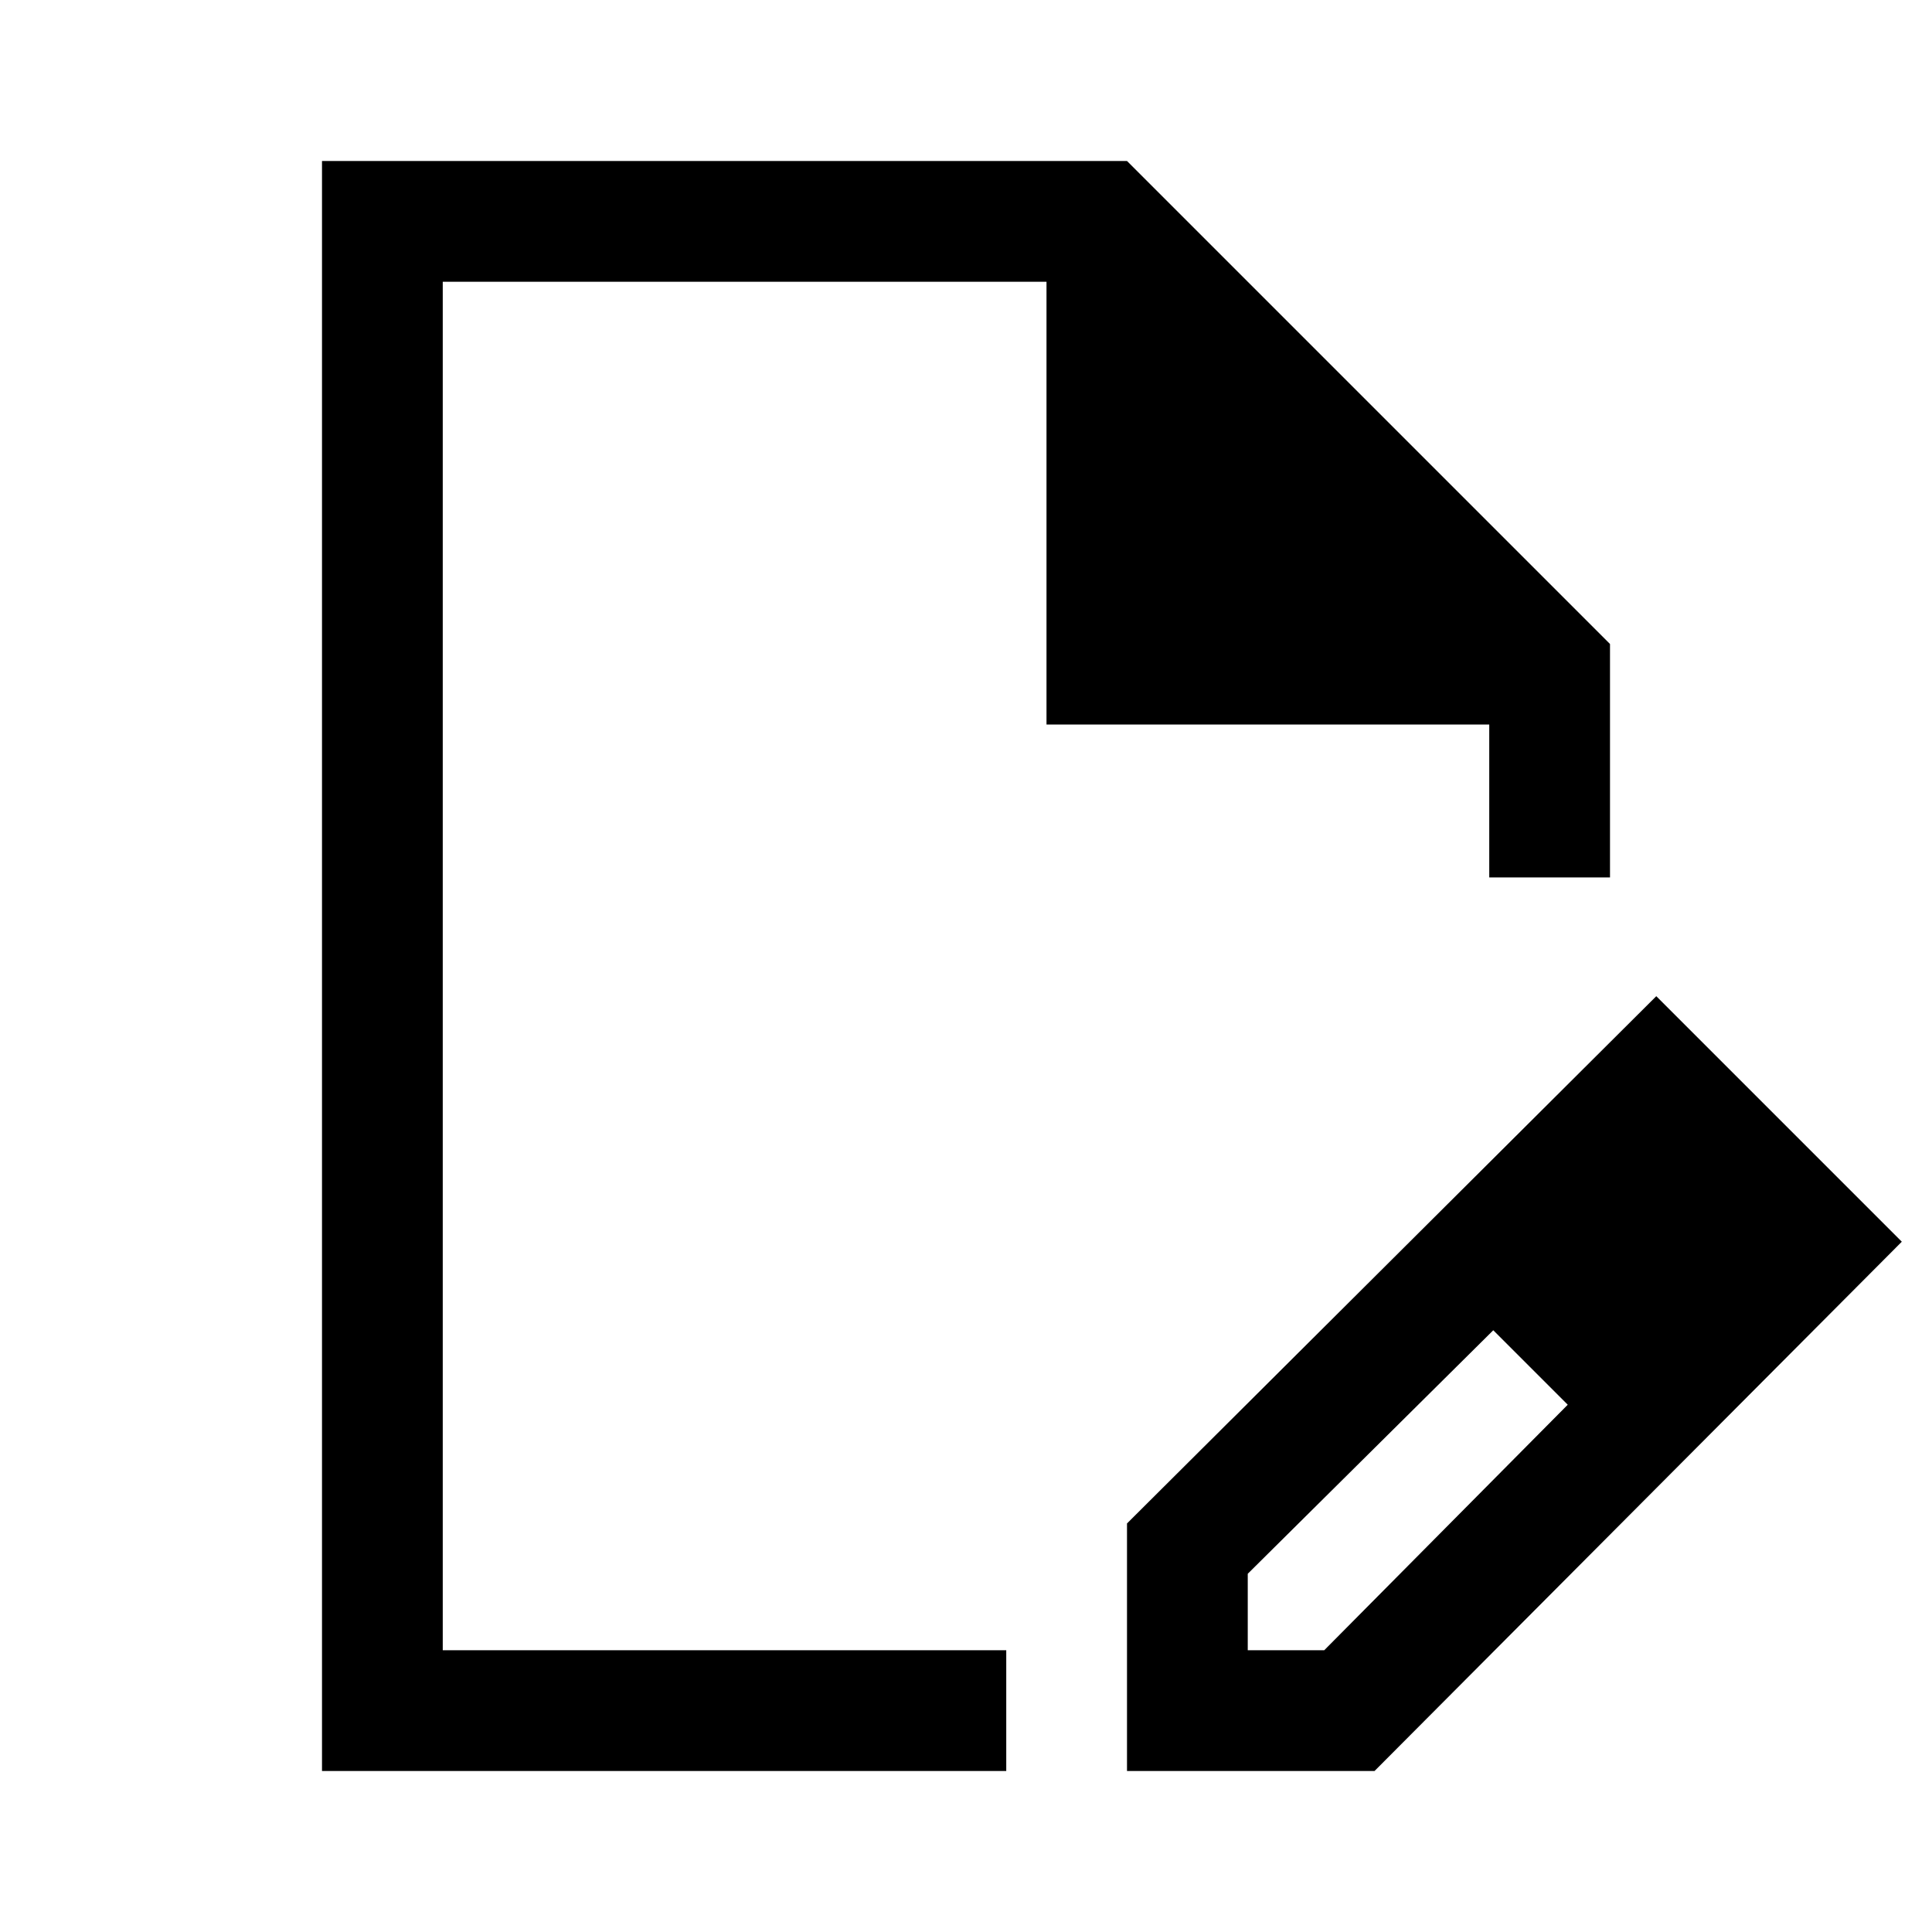
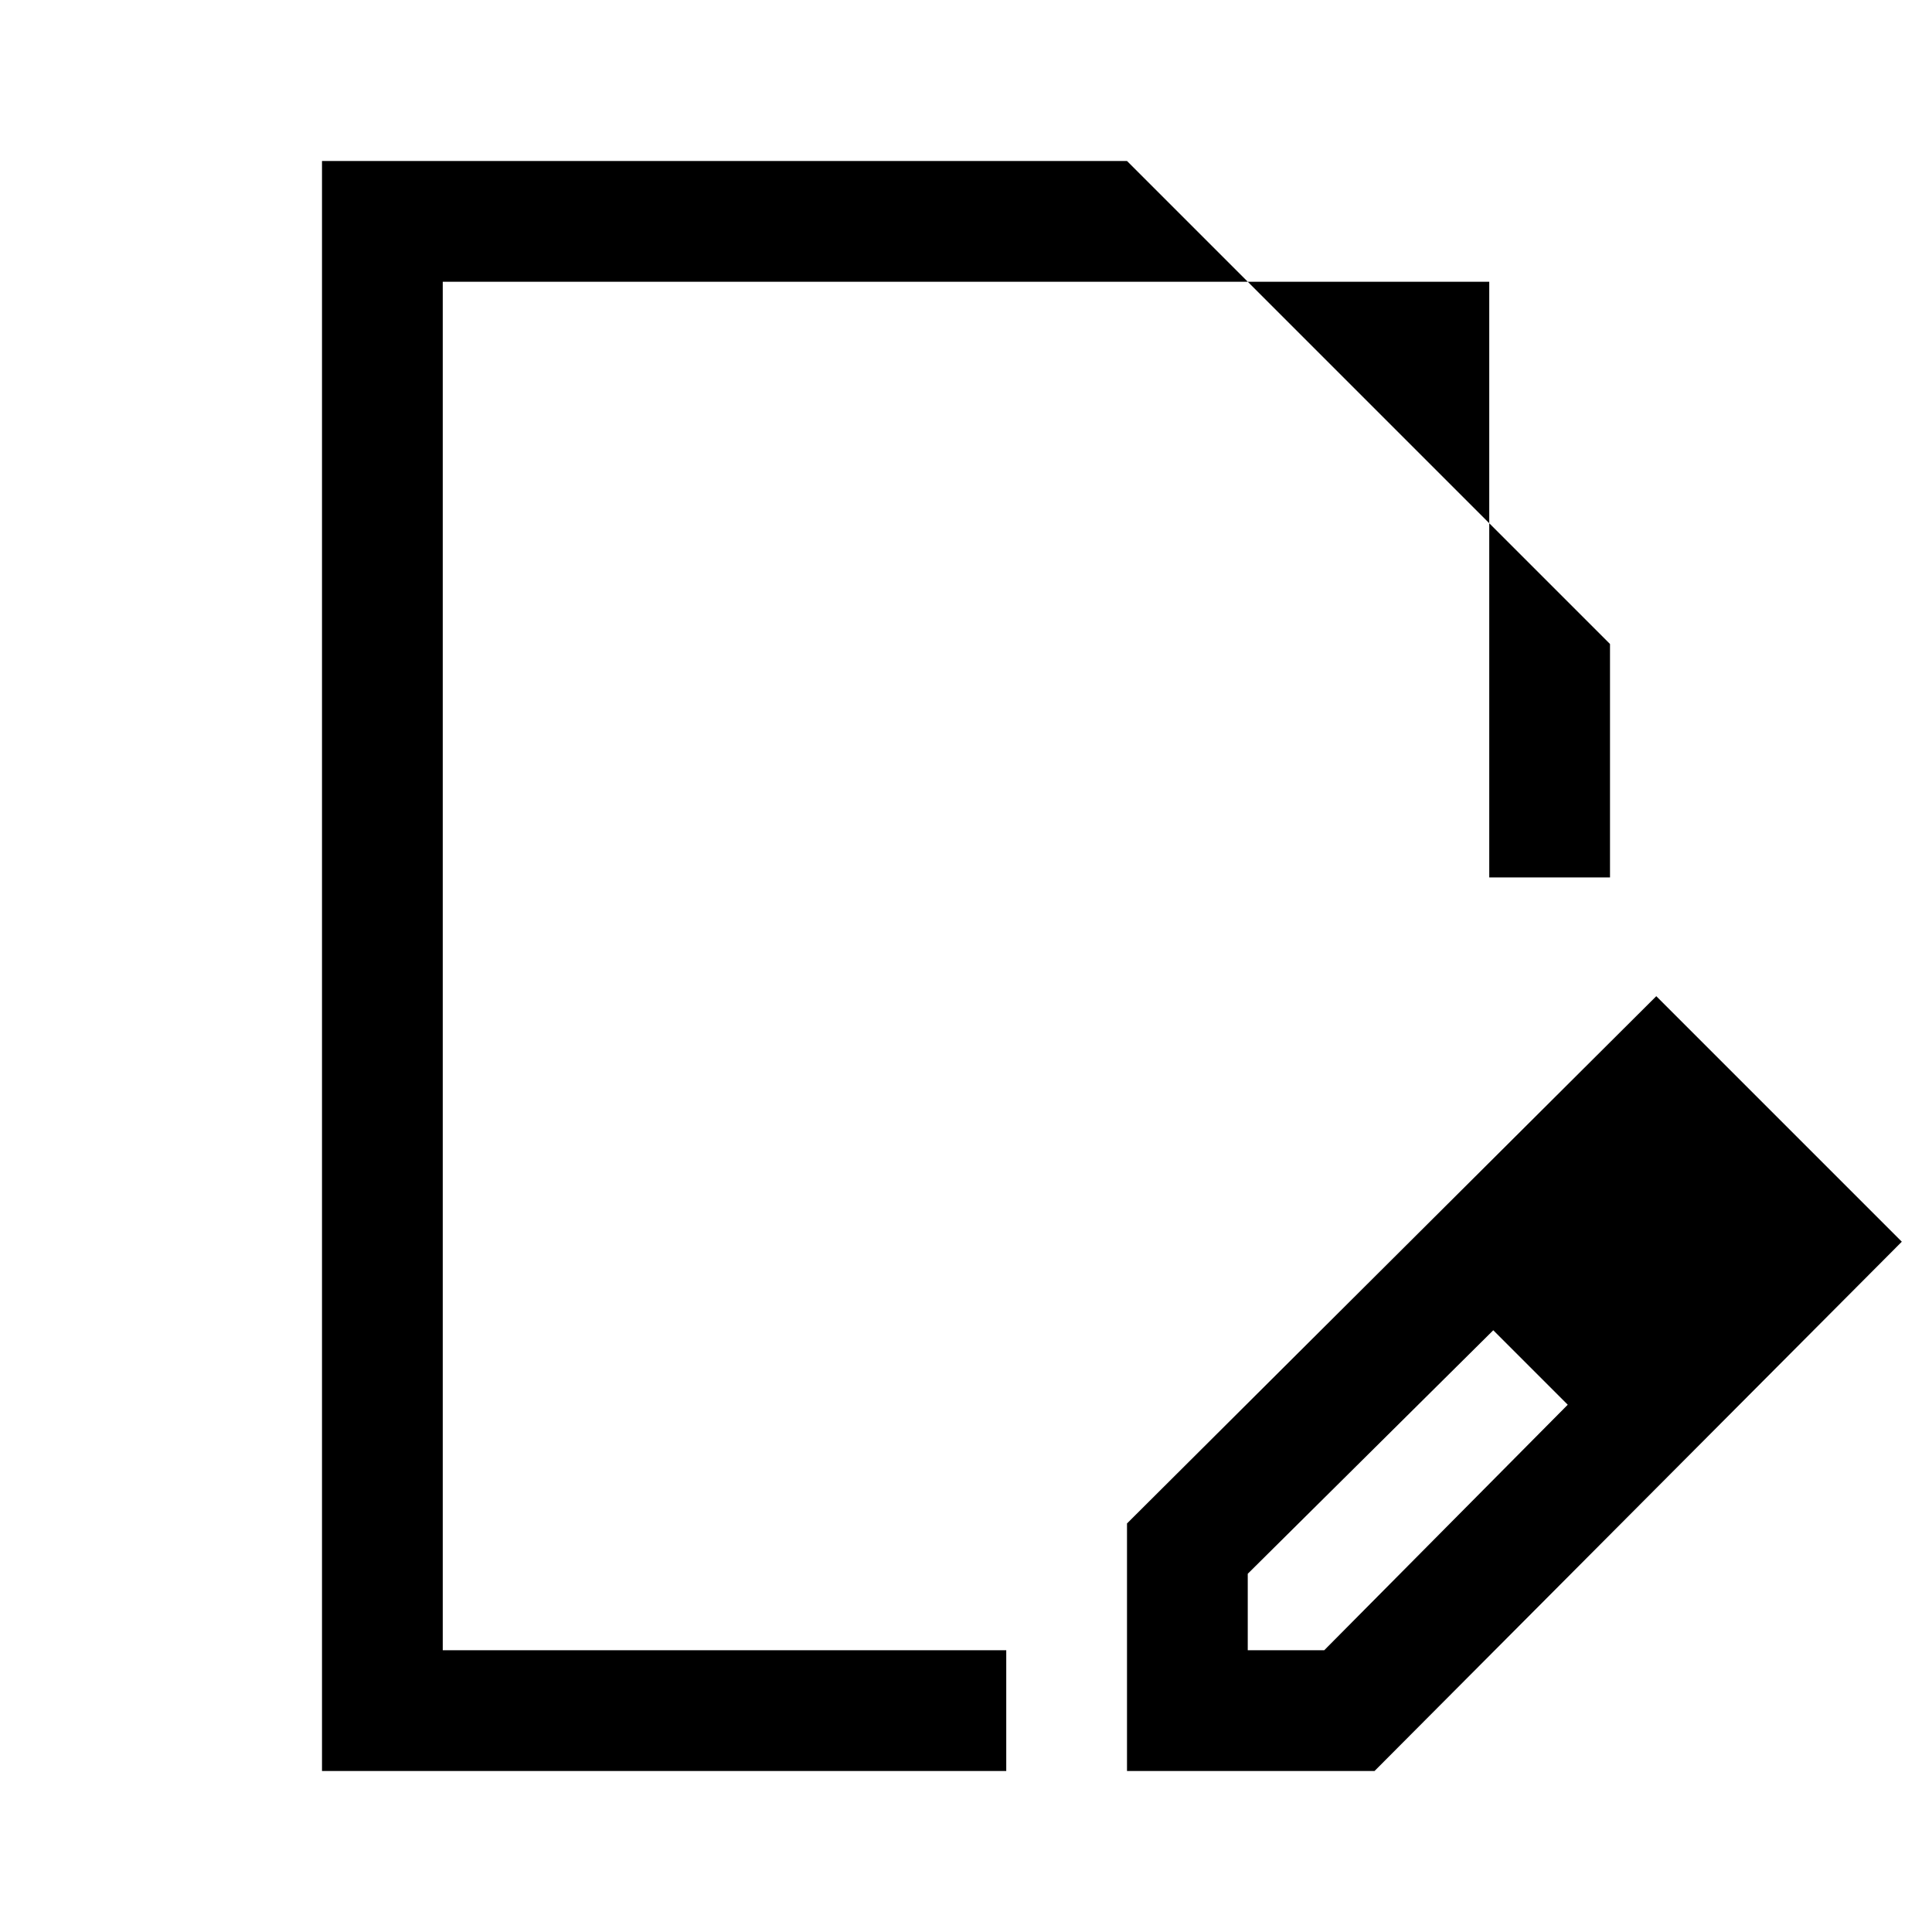
<svg xmlns="http://www.w3.org/2000/svg" width="48" height="48" viewBox="0 -960 960 960">
-   <path d="M560-80v-123l263-262 122 122L683-80H560Zm300-263-37-37 37 37ZM620-140h38l121-122-18-19-19-18-122 121v38ZM160-80v-800h400l240 240v116h-60v-76H520v-220H220v680h280v60H160Zm350-400Zm251 199-19-18 37 37-18-19Z" />
+   <path d="M560-80v-123l263-262 122 122L683-80H560Zm300-263-37-37 37 37ZM620-140h38l121-122-18-19-19-18-122 121v38ZM160-80v-800h400l240 240v116h-60v-76v-220H220v680h280v60H160Zm350-400Zm251 199-19-18 37 37-18-19Z" />
</svg>